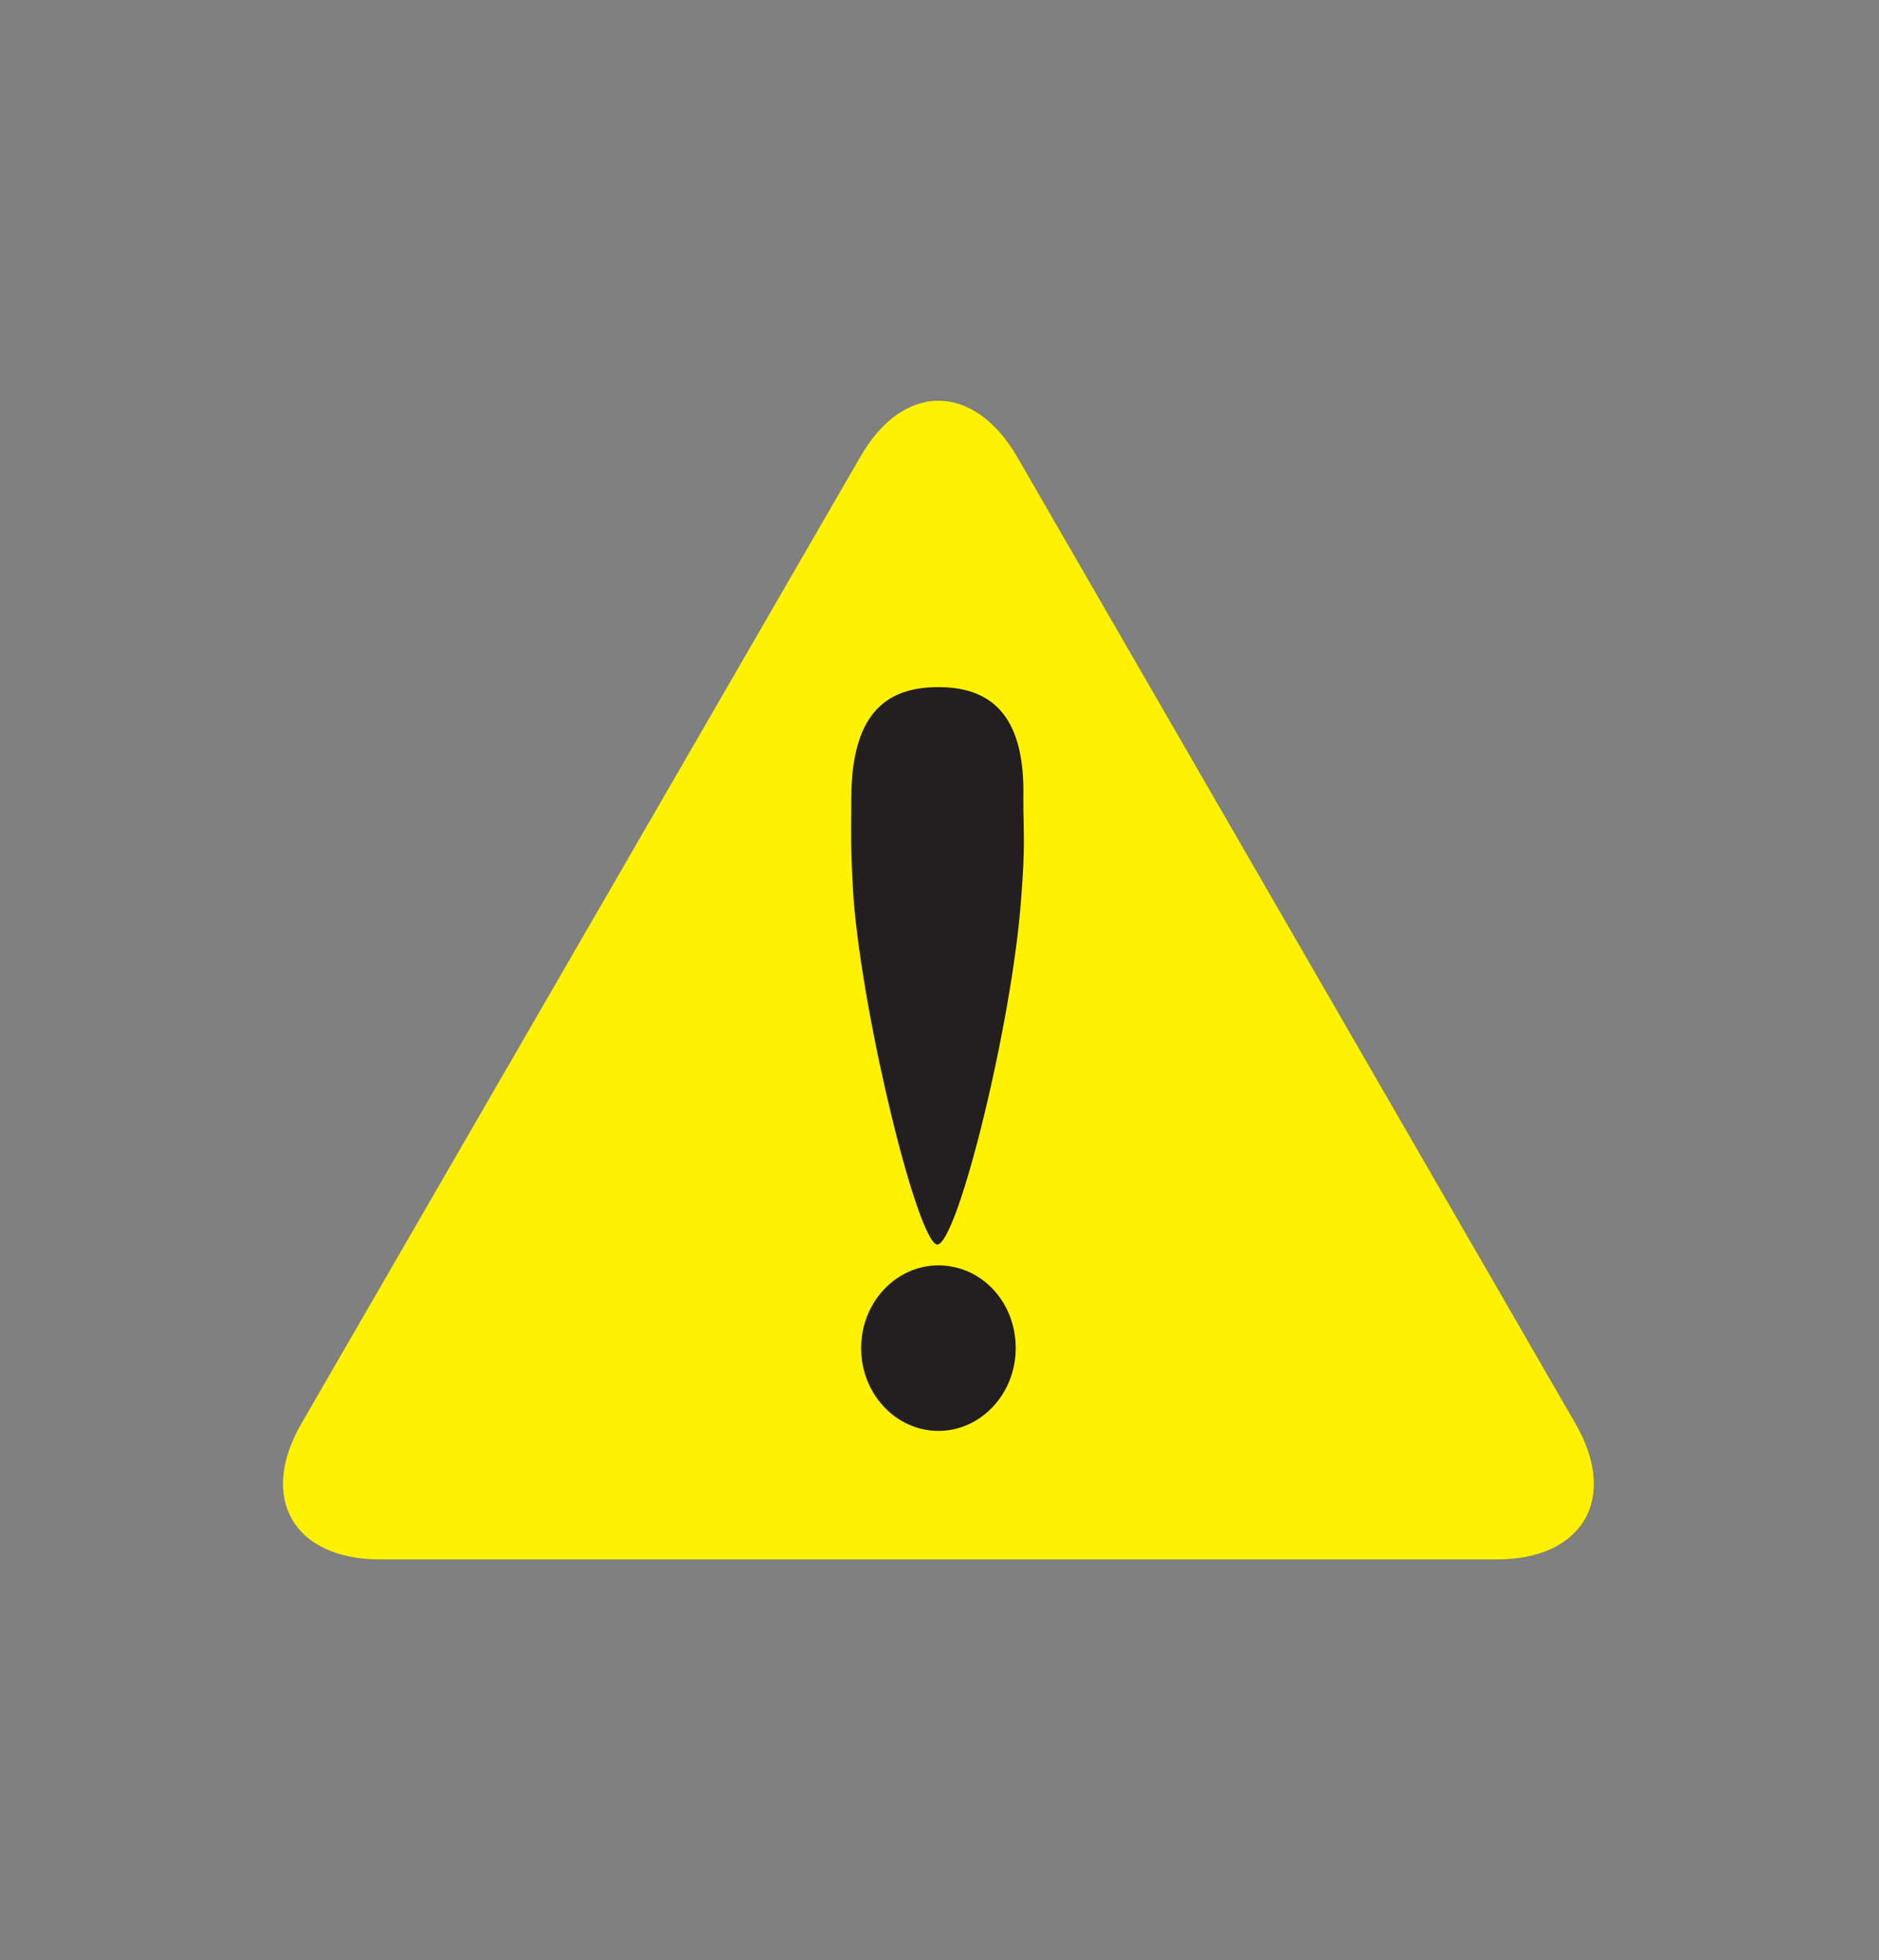
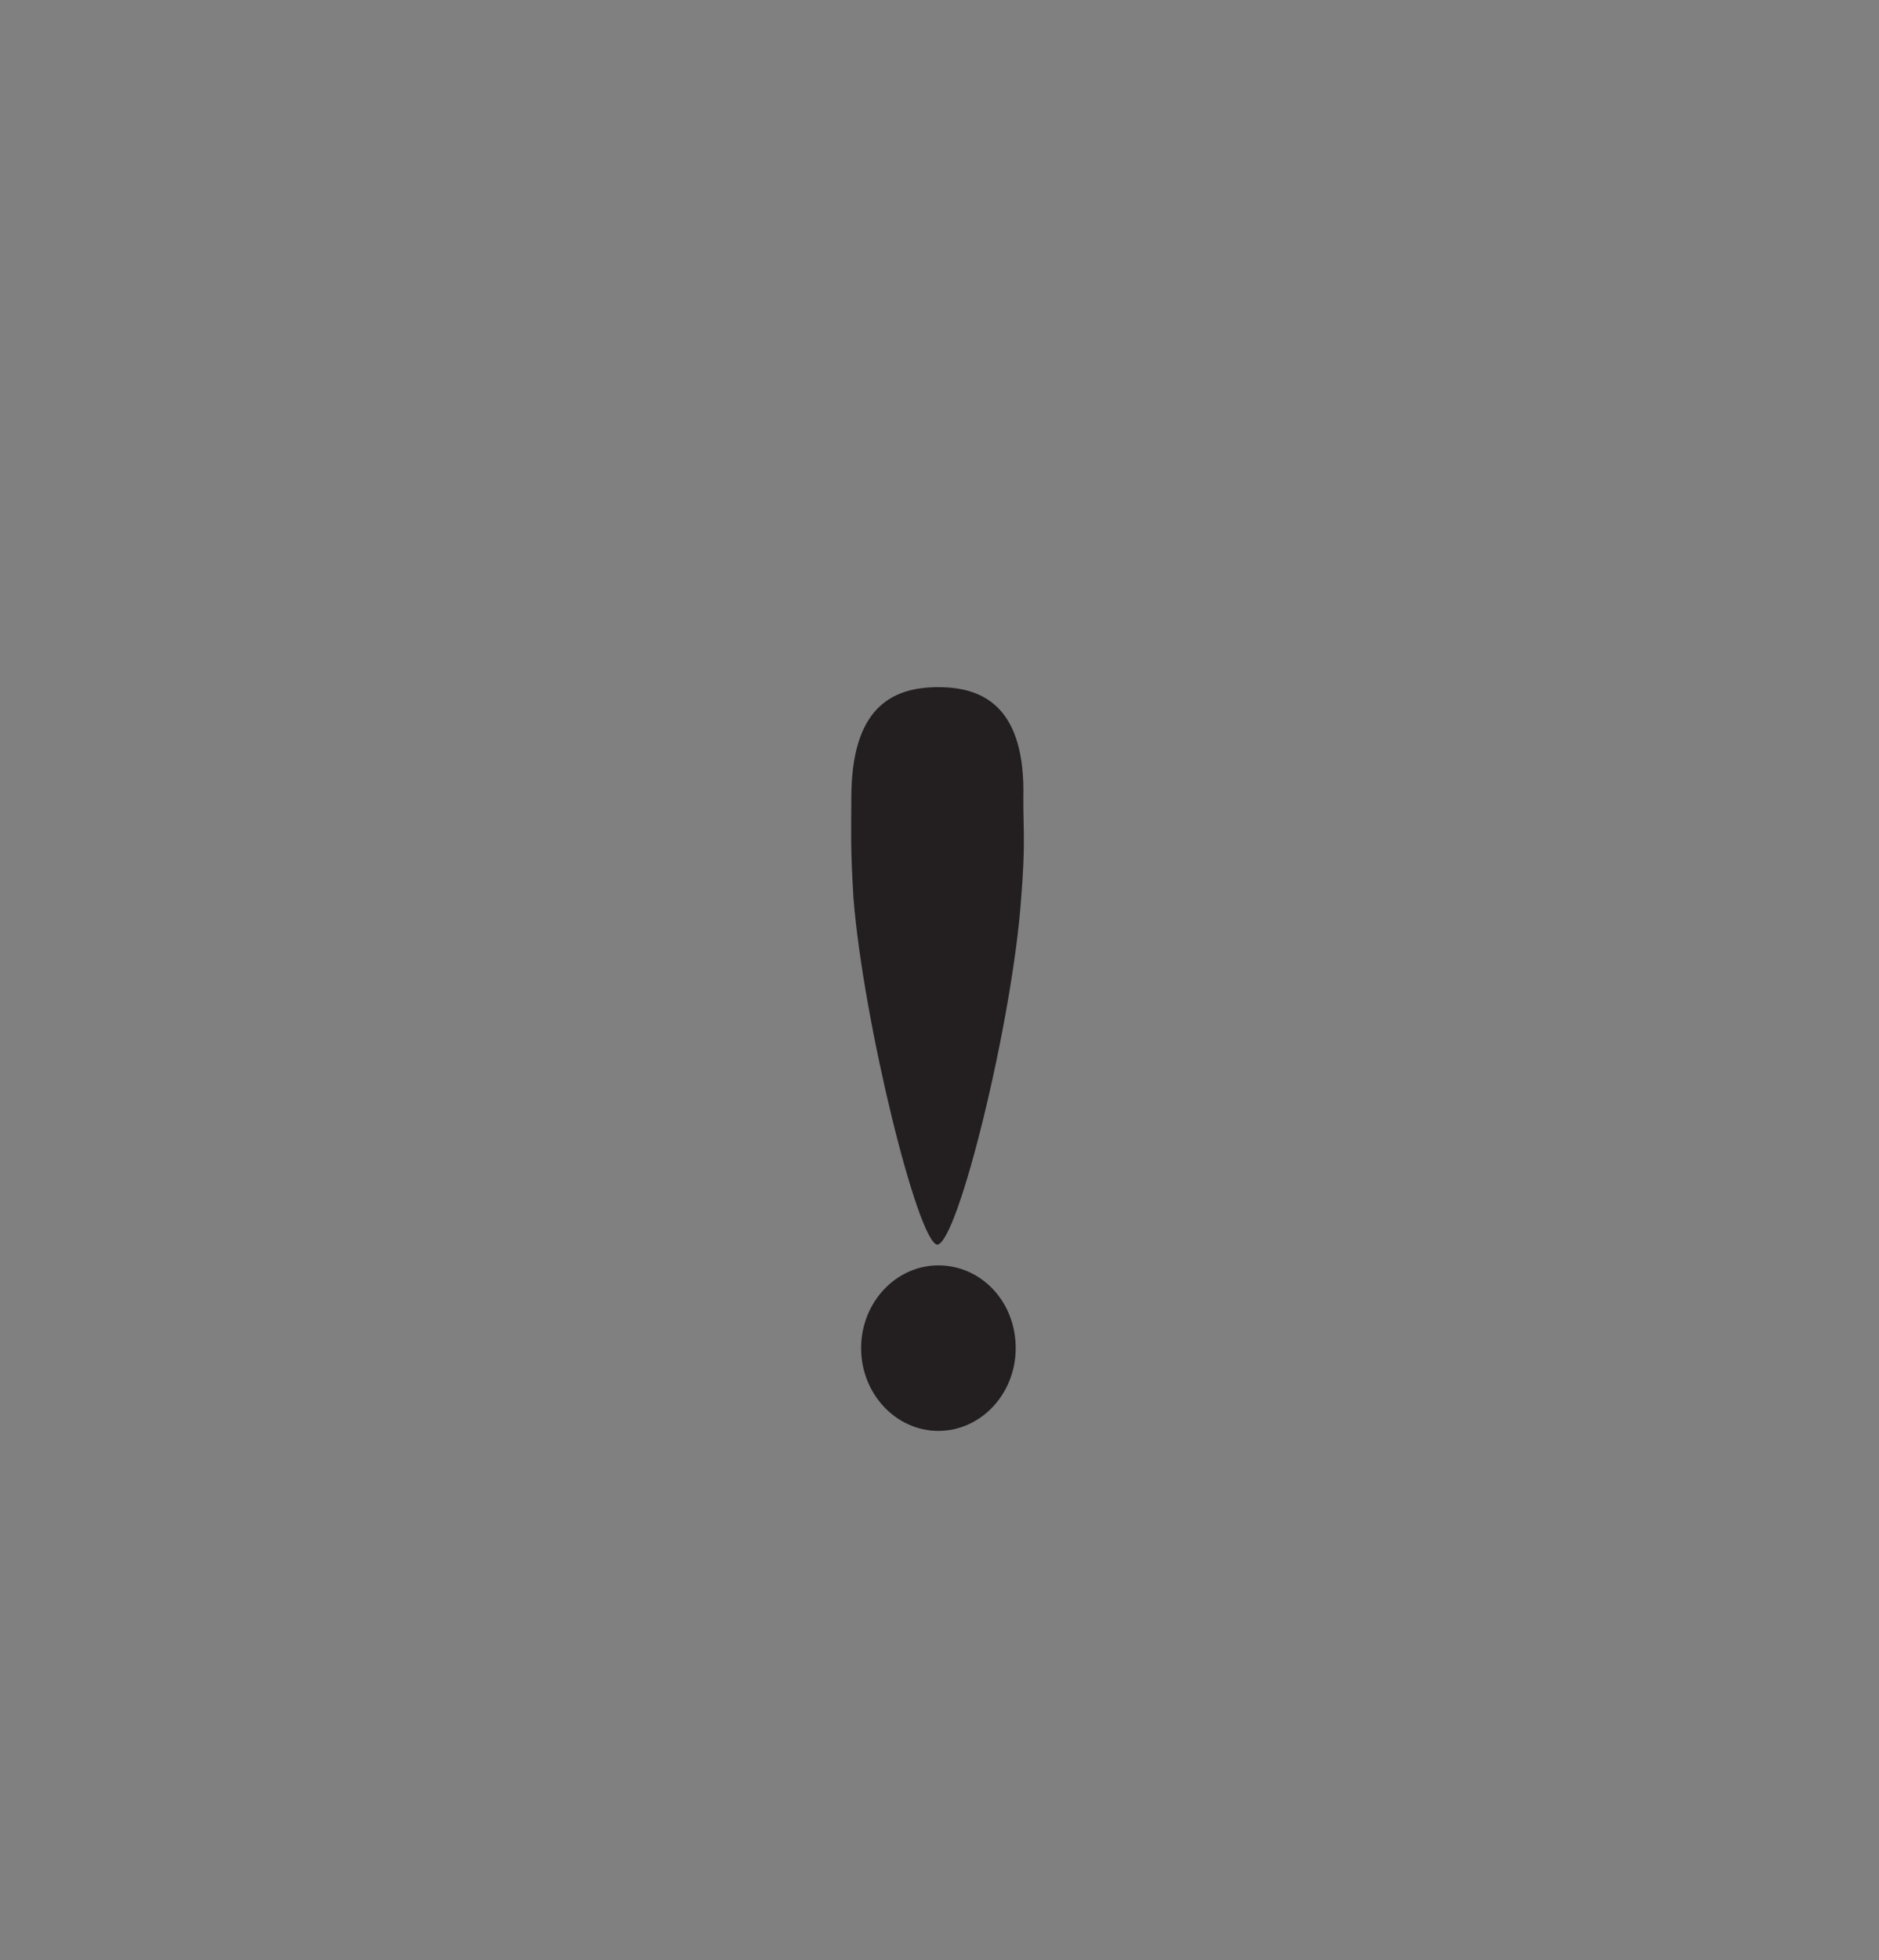
<svg xmlns="http://www.w3.org/2000/svg" version="1.1" id="Capa_1" x="0px" y="0px" viewBox="0 0 172.6 180" style="" xml:space="preserve">
  <rect x="0" y="0" width="172.6" height="180" fill="#808080" stroke="none" />
  <style type="text/css">
	.st0{fill:none;stroke:#FFF200;stroke-width:23;stroke-linecap:round;stroke-miterlimit:10;}
	.st1{fill:none;stroke:#231F20;stroke-width:24;stroke-linecap:round;stroke-miterlimit:10;}
	.st2{fill:#FFF200;}
	.st3{fill:#231F20;}
</style>
-   <path class="st0 CjBNYwpA_0" d="M34.9,155.1c-8.1,0-14.8-3.5-18.3-9.6s-3.2-13.6,0.9-20.7L68.8,36c4.1-7,10.4-11.1,17.5-11.1  c7,0,13.4,4,17.5,11.1l51.3,88.8c4.1,7,4.4,14.6,0.9,20.7c-3.5,6.1-10.2,9.6-18.3,9.6H34.9z" />
-   <path class="st1 CjBNYwpA_1" d="M77.1,38.2l-53.8,93.1c-4.1,7,1,15.8,9.1,15.8h107.5c8.1,0,13.2-8.8,9.1-15.8L95.4,38.2  C91.3,31.1,81.1,31.1,77.1,38.2z" />
  <g>
-     <path class="st2 CjBNYwpA_2" d="M198.5,110.9L198.5,110.9L198.5,110.9 M86.2,36.8c-2.6,0-5.2,1.7-7.2,5.2l-51.3,88.7c-4,6.9-0.7,12.5,7.2,12.5   h102.6c7.9,0,11.2-5.6,7.2-12.5L93.4,41.9C91.4,38.5,88.8,36.8,86.2,36.8L86.2,36.8z" />
-   </g>
+     </g>
  <g>
    <path class="st3 CjBNYwpA_3" d="M86.2,63.1c-4.4,0-8,2-8,10.2c0,3.3-0.1,4.2,0.2,9.2c0.9,11.3,5.9,31.6,7.7,31.8c1.9-0.2,6.9-20.5,7.7-31.8   c0.4-5,0.2-6,0.2-9.2C94.2,65.2,90.6,63.1,86.2,63.1L86.2,63.1z" />
  </g>
  <g>
    <path class="st3 CjBNYwpA_4" d="M86.2,116.2c-3.9,0-7.1,3.4-7.1,7.6c0,4.2,3.2,7.6,7.1,7.6s7.1-3.4,7.1-7.6C93.3,119.5,90.1,116.2,86.2,116.2   L86.2,116.2z" />
  </g>
  <style data-made-with="vivus-instant">.CjBNYwpA_0{stroke-dasharray:439 441;stroke-dashoffset:440;animation:CjBNYwpA_draw_0 6200ms ease 0ms infinite,CjBNYwpA_fade 6200ms linear 0ms infinite;}.CjBNYwpA_1{stroke-dasharray:389 391;stroke-dashoffset:390;animation:CjBNYwpA_draw_1 6200ms ease 0ms infinite,CjBNYwpA_fade 6200ms linear 0ms infinite;}.CjBNYwpA_2{stroke-dasharray:364 366;stroke-dashoffset:365;animation:CjBNYwpA_draw_2 6200ms ease 0ms infinite,CjBNYwpA_fade 6200ms linear 0ms infinite;}.CjBNYwpA_3{stroke-dasharray:115 117;stroke-dashoffset:116;animation:CjBNYwpA_draw_3 6200ms ease 0ms infinite,CjBNYwpA_fade 6200ms linear 0ms infinite;}.CjBNYwpA_4{stroke-dasharray:47 49;stroke-dashoffset:48;animation:CjBNYwpA_draw_4 6200ms ease 0ms infinite,CjBNYwpA_fade 6200ms linear 0ms infinite;}@keyframes CjBNYwpA_draw{100%{stroke-dashoffset:0;}}@keyframes CjBNYwpA_fade{0%{stroke-opacity:1;}98.387%{stroke-opacity:1;}100%{stroke-opacity:0;}}@keyframes CjBNYwpA_draw_0{1.613%{stroke-dashoffset: 440}17.742%{ stroke-dashoffset: 0;}100%{ stroke-dashoffset: 0;}}@keyframes CjBNYwpA_draw_1{1.613%{stroke-dashoffset: 390}17.742%{ stroke-dashoffset: 0;}100%{ stroke-dashoffset: 0;}}@keyframes CjBNYwpA_draw_2{1.613%{stroke-dashoffset: 365}17.742%{ stroke-dashoffset: 0;}100%{ stroke-dashoffset: 0;}}@keyframes CjBNYwpA_draw_3{1.613%{stroke-dashoffset: 116}17.742%{ stroke-dashoffset: 0;}100%{ stroke-dashoffset: 0;}}@keyframes CjBNYwpA_draw_4{1.613%{stroke-dashoffset: 48}17.742%{ stroke-dashoffset: 0;}100%{ stroke-dashoffset: 0;}}</style>
</svg>